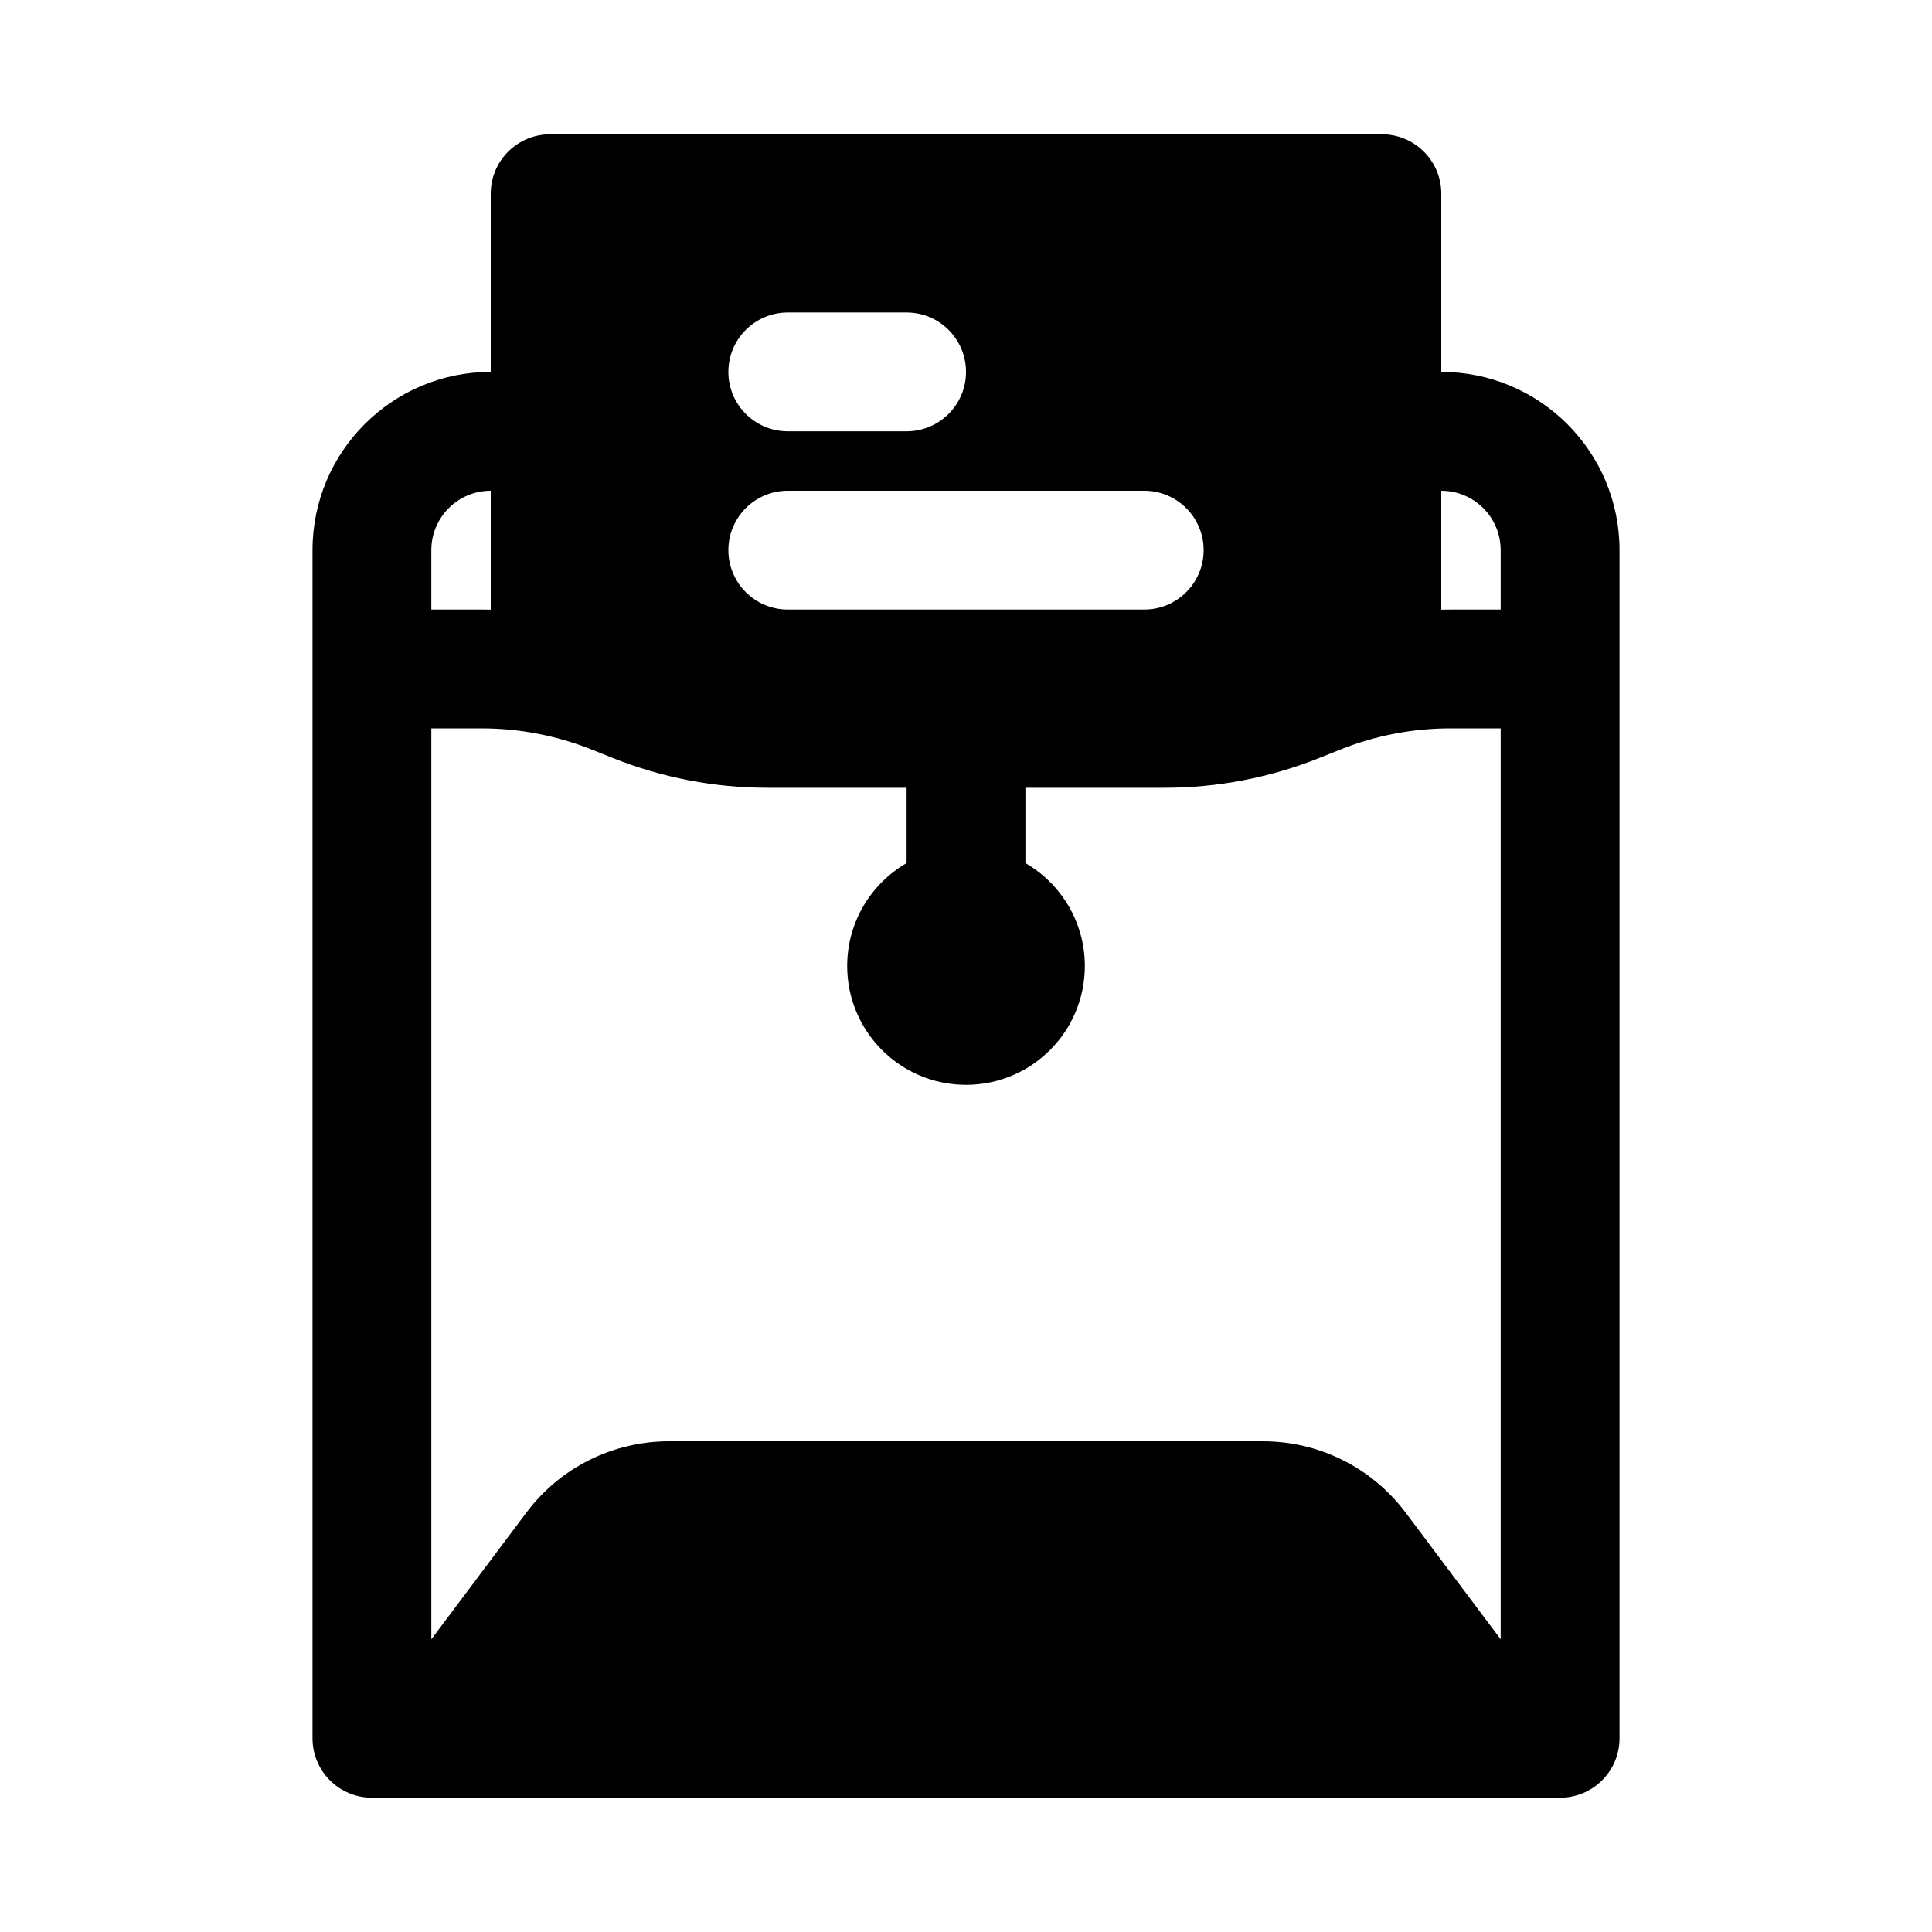
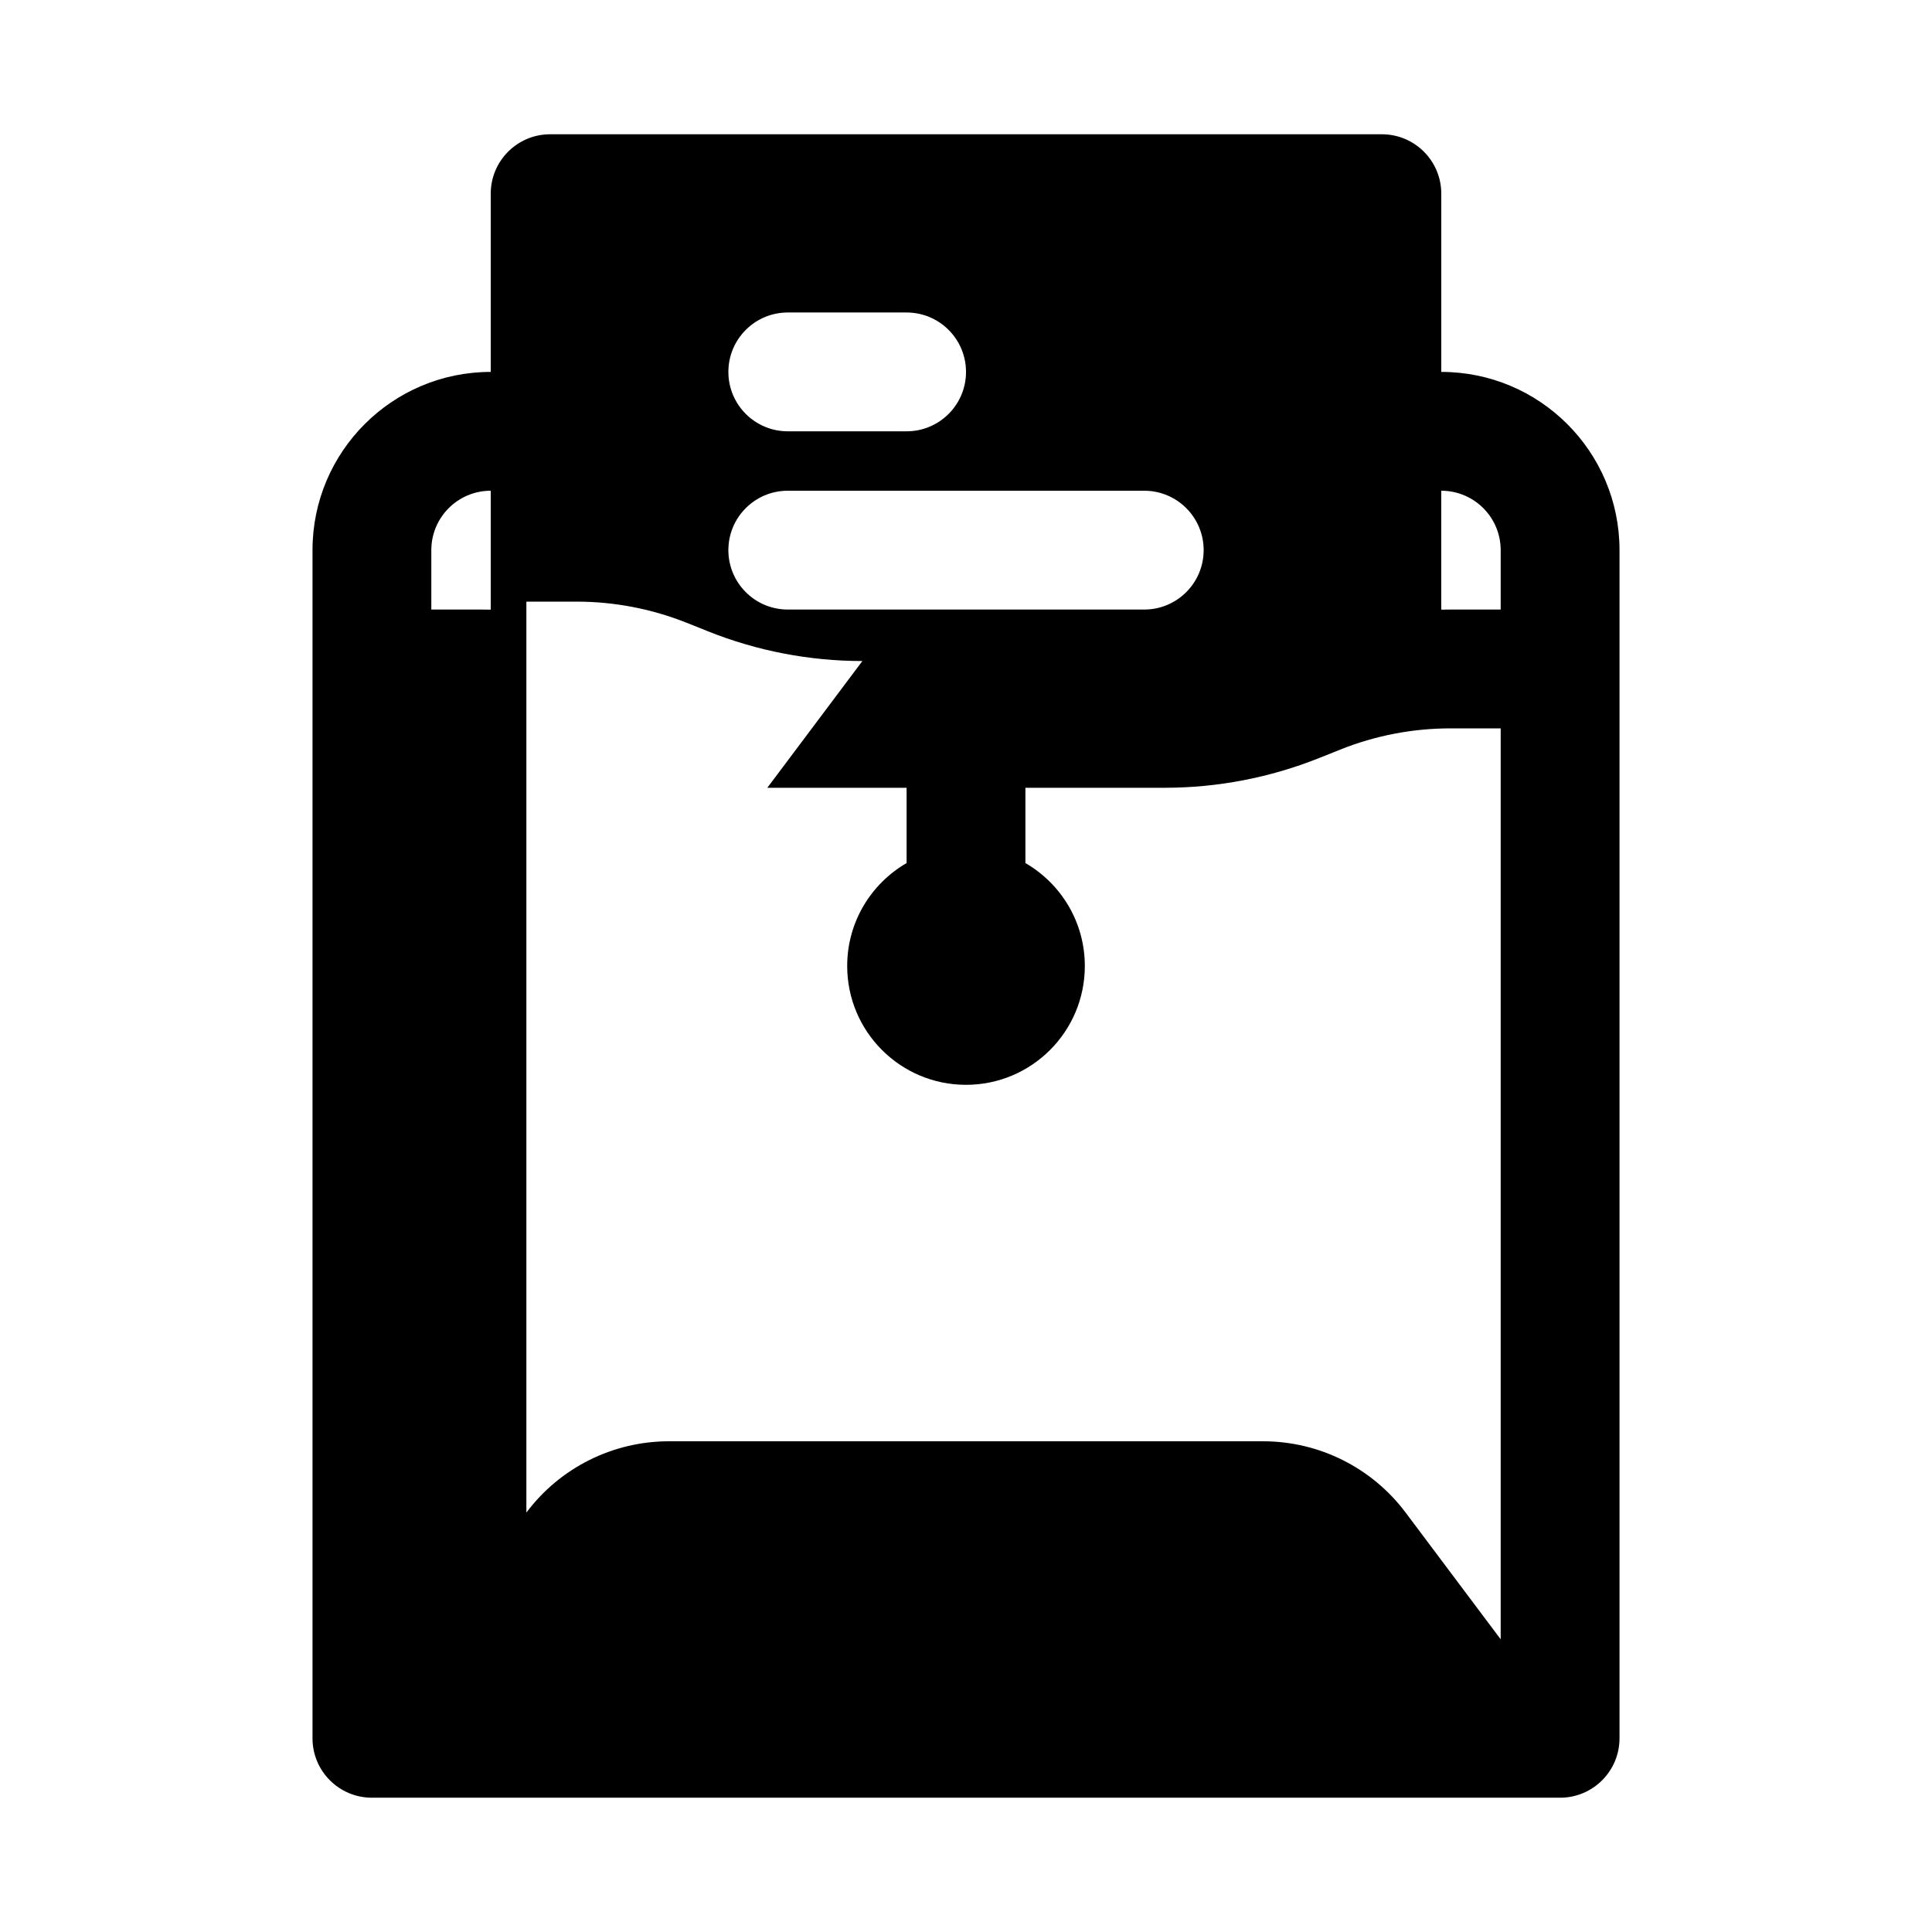
<svg xmlns="http://www.w3.org/2000/svg" fill="#000000" width="800px" height="800px" version="1.1" viewBox="144 144 512 512">
-   <path d="m274.05 242.56v-47.234c0-8.695 7.047-15.742 15.742-15.742h220.42c8.695 0 15.742 7.047 15.742 15.742v47.234c26.09 0 47.234 21.145 47.234 47.23v314.88c0 8.695-7.051 15.742-15.746 15.742h-314.88c-8.695 0-15.746-7.047-15.746-15.742v-314.88c0-26.086 21.148-47.23 47.234-47.23zm0 31.488c-8.695 0-15.746 7.047-15.746 15.742v15.746h13.297c0.816 0 1.633 0.008 2.449 0.027zm251.9 31.516c0.816-0.02 1.633-0.027 2.449-0.027h13.297v-15.746c0-8.695-7.051-15.742-15.746-15.742zm-173.18-78.75c-8.695 0-15.742 7.051-15.742 15.746 0 8.695 7.047 15.742 15.742 15.742h31.488c8.695 0 15.746-7.047 15.746-15.742 0-8.695-7.051-15.746-15.746-15.746zm-15.742 62.977c0-8.695 7.047-15.742 15.742-15.742h94.465c8.695 0 15.746 7.047 15.746 15.742 0 8.695-7.051 15.746-15.746 15.746h-94.465c-8.695 0-15.742-7.051-15.742-15.746zm10.32 62.977h36.91v19.957c-9.41 5.445-15.742 15.621-15.742 27.277 0 17.391 14.098 31.488 31.488 31.488s31.488-14.098 31.488-31.488c0-11.656-6.332-21.832-15.746-27.277v-19.957h36.914c14.02 0 27.91-2.676 40.93-7.883l5.578-2.231c9.297-3.719 19.219-5.629 29.234-5.629h13.297v241.41l-25.191-33.586c-8.922-11.895-22.918-18.895-37.785-18.895h-157.44c-14.867 0-28.863 7-37.785 18.895l-25.191 33.586v-241.41h13.297c10.016 0 19.938 1.91 29.238 5.629l5.578 2.231c13.016 5.207 26.91 7.883 40.93 7.883z" fill-rule="evenodd" />
+   <path d="m274.05 242.56v-47.234c0-8.695 7.047-15.742 15.742-15.742h220.42c8.695 0 15.742 7.047 15.742 15.742v47.234c26.09 0 47.234 21.145 47.234 47.23v314.88c0 8.695-7.051 15.742-15.746 15.742h-314.88c-8.695 0-15.746-7.047-15.746-15.742v-314.88c0-26.086 21.148-47.23 47.234-47.23zm0 31.488c-8.695 0-15.746 7.047-15.746 15.742v15.746h13.297c0.816 0 1.633 0.008 2.449 0.027zm251.9 31.516c0.816-0.02 1.633-0.027 2.449-0.027h13.297v-15.746c0-8.695-7.051-15.742-15.746-15.742zm-173.18-78.75c-8.695 0-15.742 7.051-15.742 15.746 0 8.695 7.047 15.742 15.742 15.742h31.488c8.695 0 15.746-7.047 15.746-15.742 0-8.695-7.051-15.746-15.746-15.746zm-15.742 62.977c0-8.695 7.047-15.742 15.742-15.742h94.465c8.695 0 15.746 7.047 15.746 15.742 0 8.695-7.051 15.746-15.746 15.746h-94.465c-8.695 0-15.742-7.051-15.742-15.746zm10.32 62.977h36.91v19.957c-9.41 5.445-15.742 15.621-15.742 27.277 0 17.391 14.098 31.488 31.488 31.488s31.488-14.098 31.488-31.488c0-11.656-6.332-21.832-15.746-27.277v-19.957h36.914c14.02 0 27.91-2.676 40.93-7.883l5.578-2.231c9.297-3.719 19.219-5.629 29.234-5.629h13.297v241.41l-25.191-33.586c-8.922-11.895-22.918-18.895-37.785-18.895h-157.44c-14.867 0-28.863 7-37.785 18.895v-241.41h13.297c10.016 0 19.938 1.91 29.238 5.629l5.578 2.231c13.016 5.207 26.91 7.883 40.93 7.883z" fill-rule="evenodd" />
</svg>